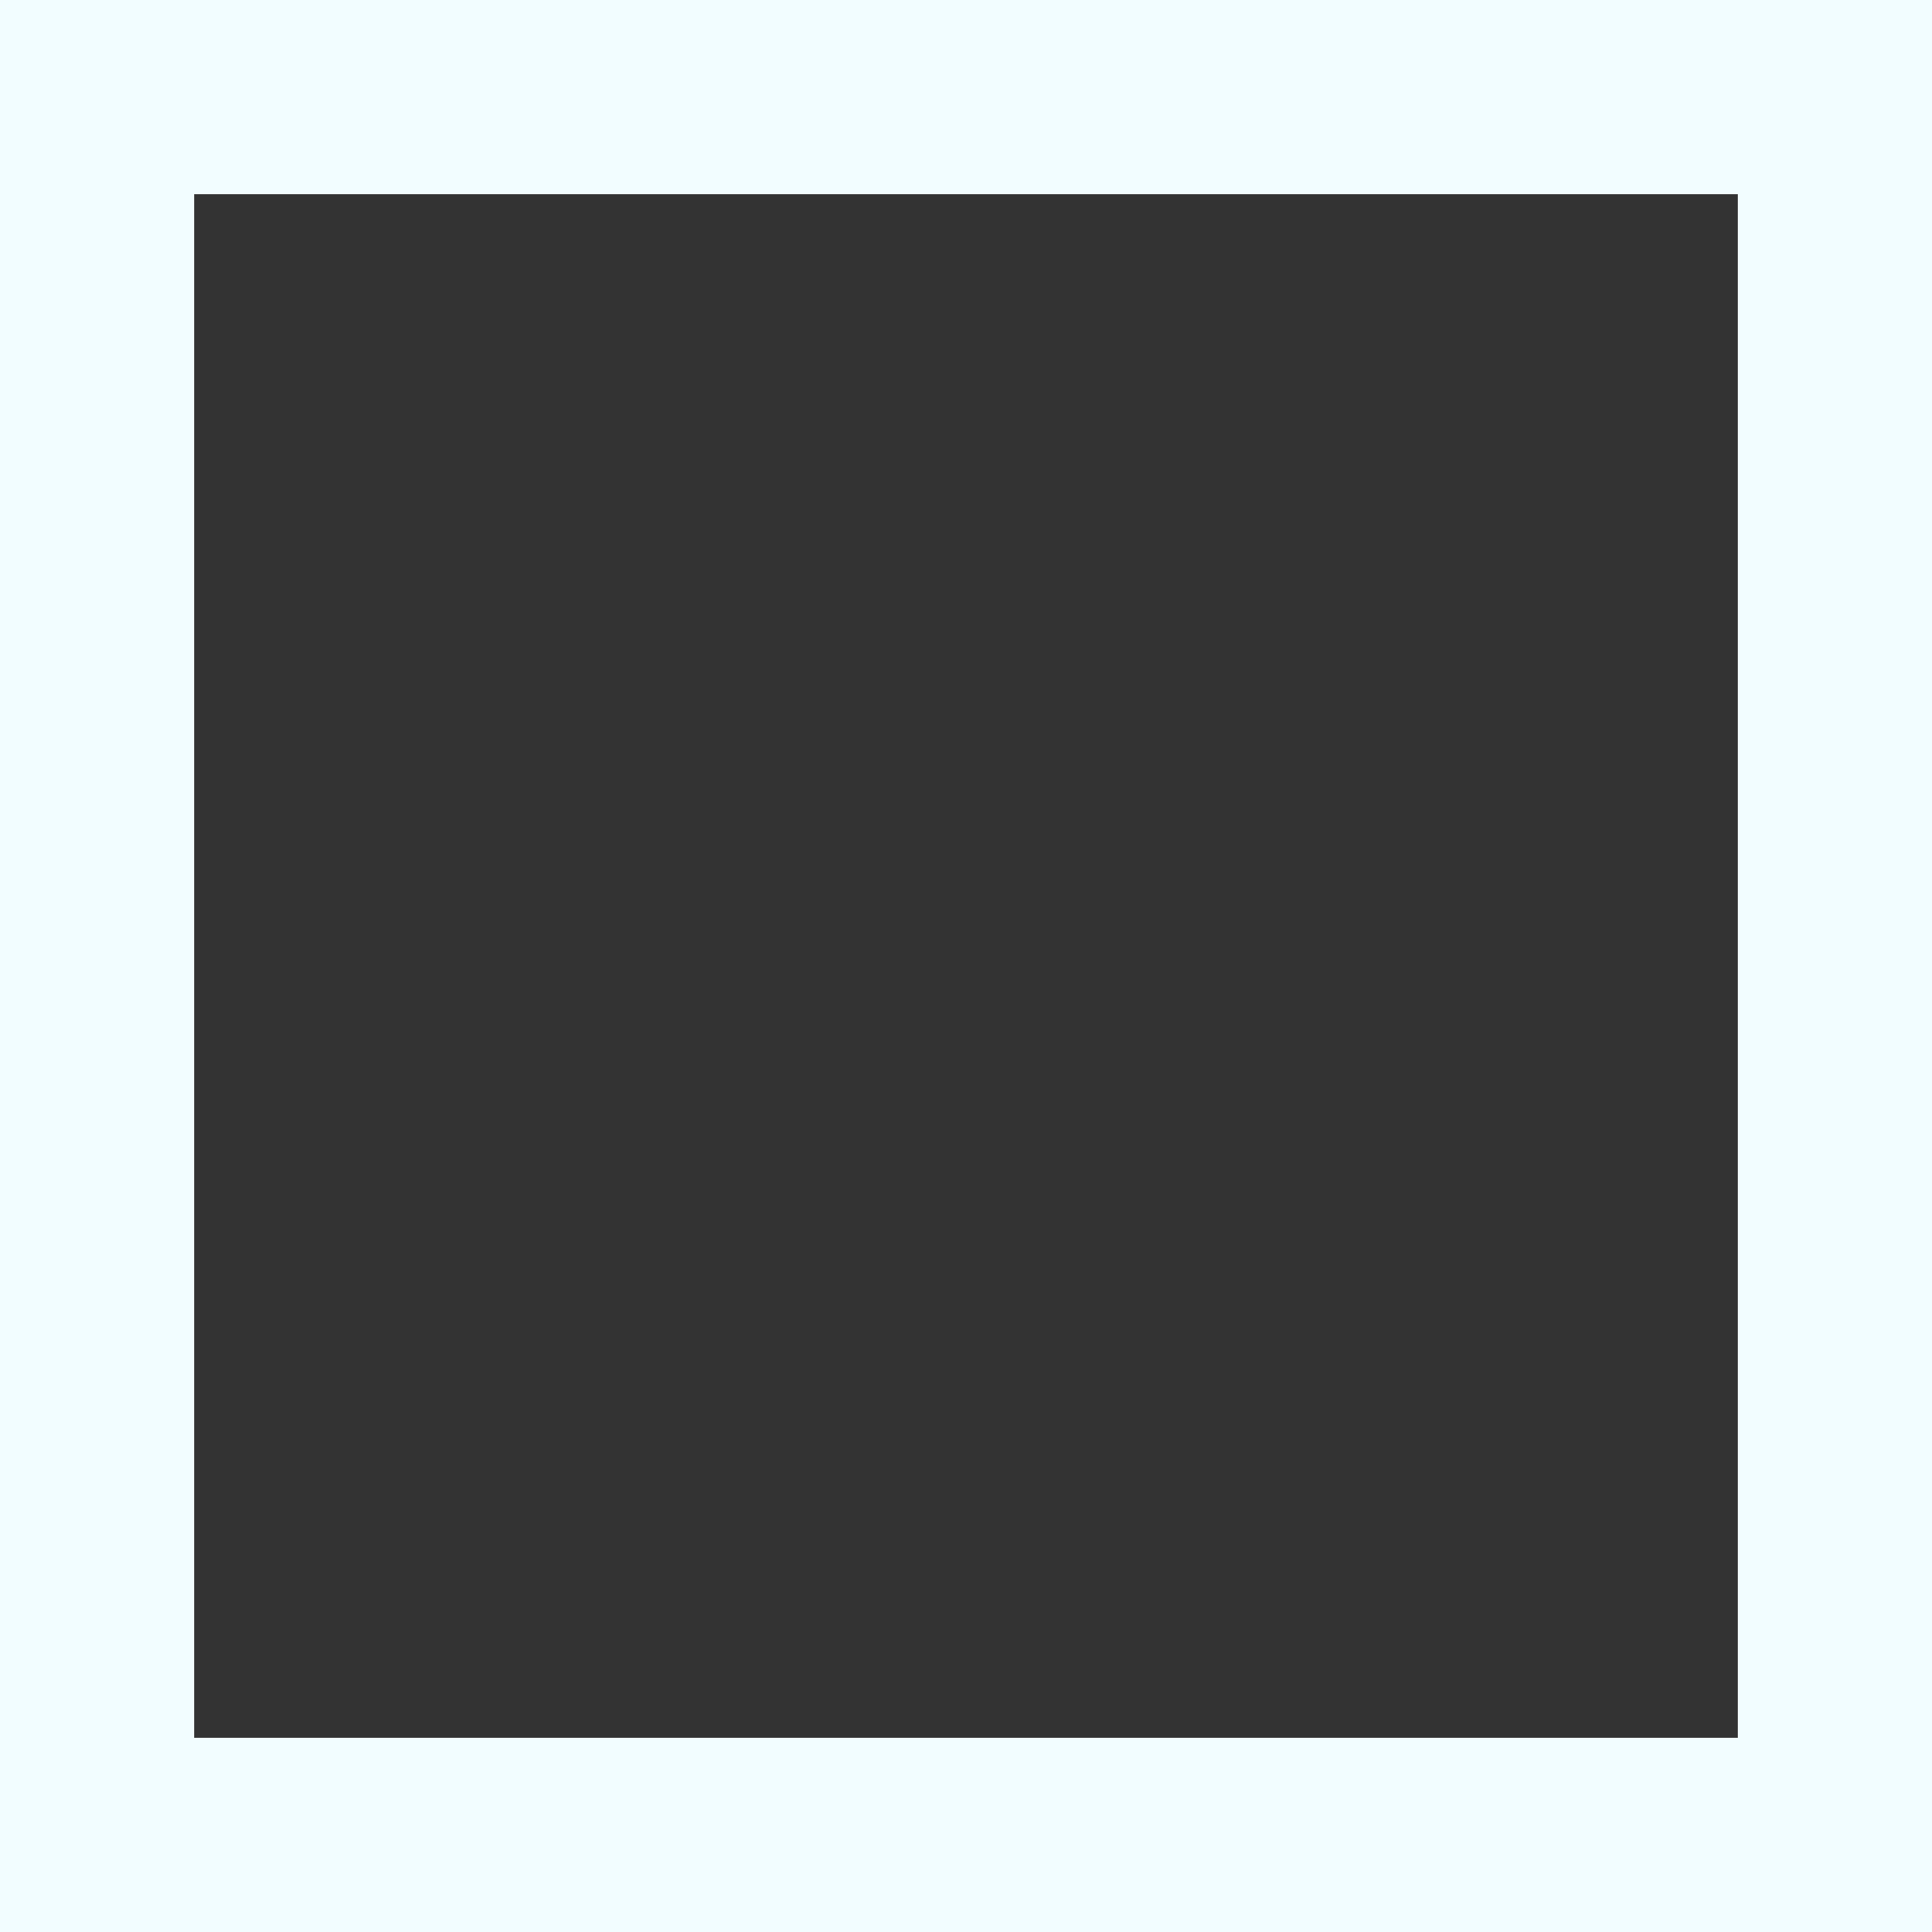
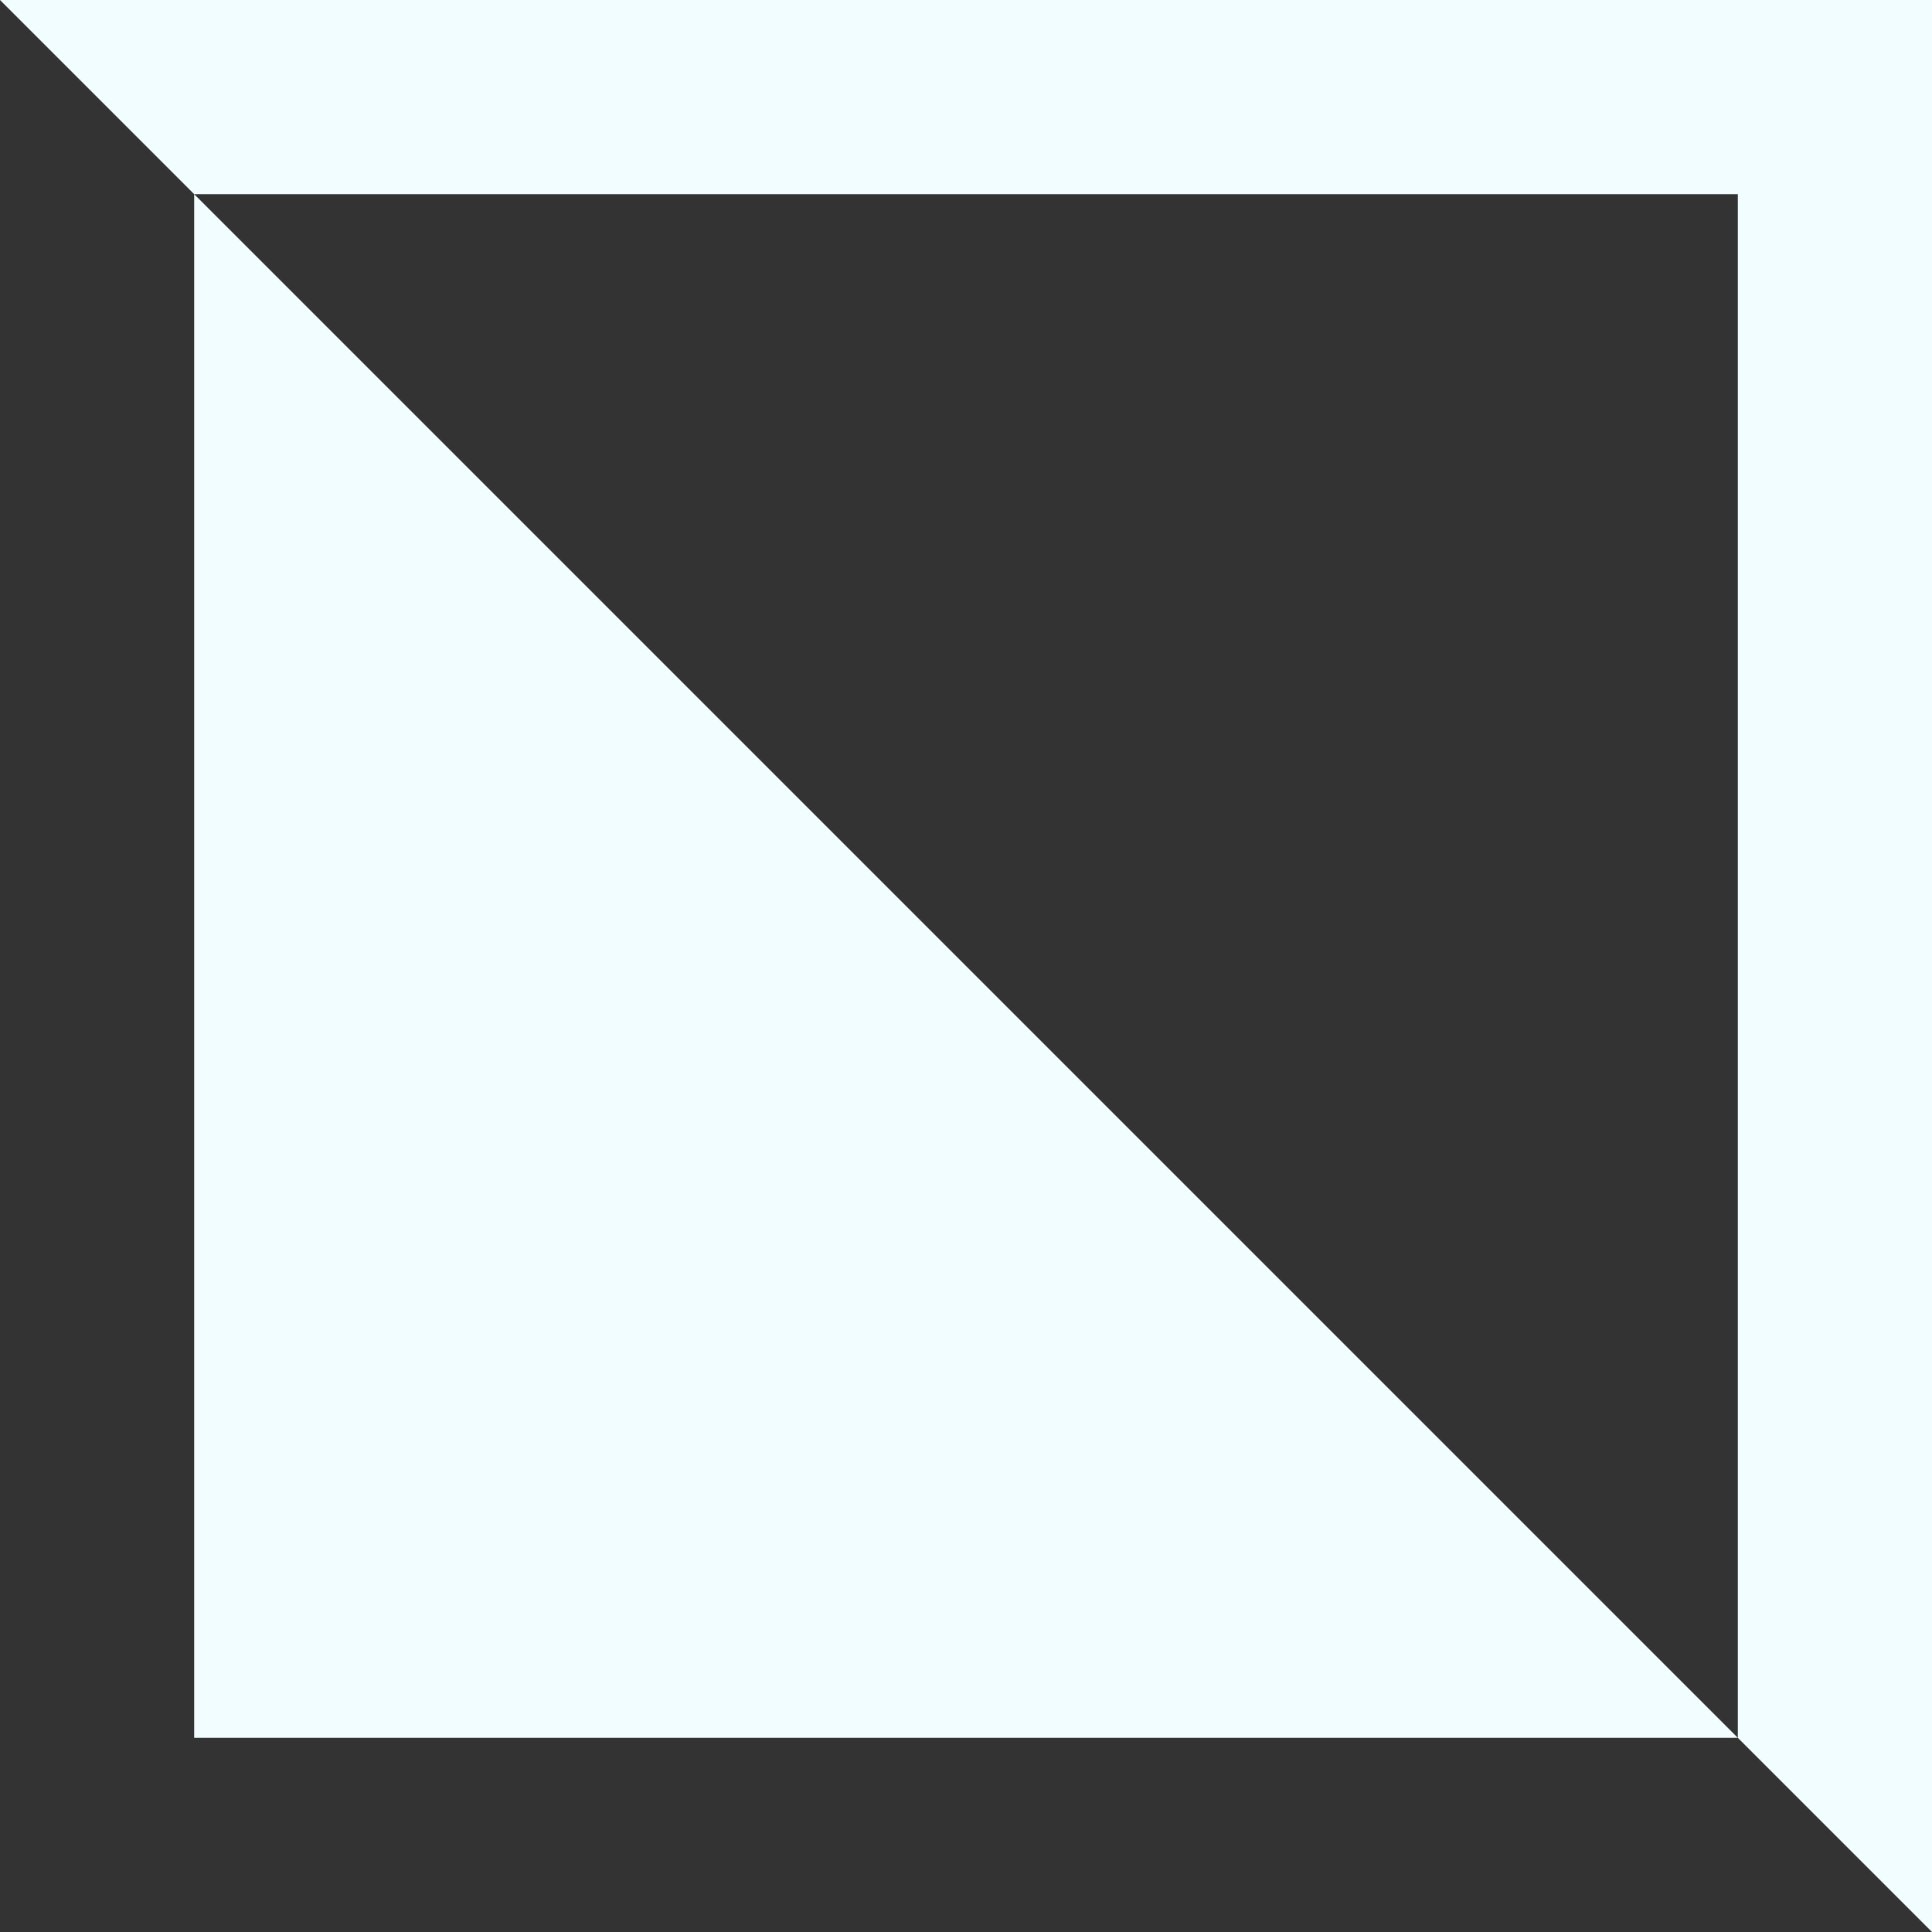
<svg xmlns="http://www.w3.org/2000/svg" width="199" height="199" viewBox="0 0 199 199">
  <rect x="0" y="0" width="199" height="199" fill="#333333" stroke="none" />
  <g transform="translate(-255 -2464)" style="isolation:isolate">
-     <path d="M20,20V179H179V20H20M0,0H199V199H0Z" transform="translate(255 2464)" fill="#f2fdff" style="mix-blend-mode:color-dodge;isolation:isolate" />
+     <path d="M20,20V179H179V20H20M0,0H199V199Z" transform="translate(255 2464)" fill="#f2fdff" style="mix-blend-mode:color-dodge;isolation:isolate" />
  </g>
</svg>